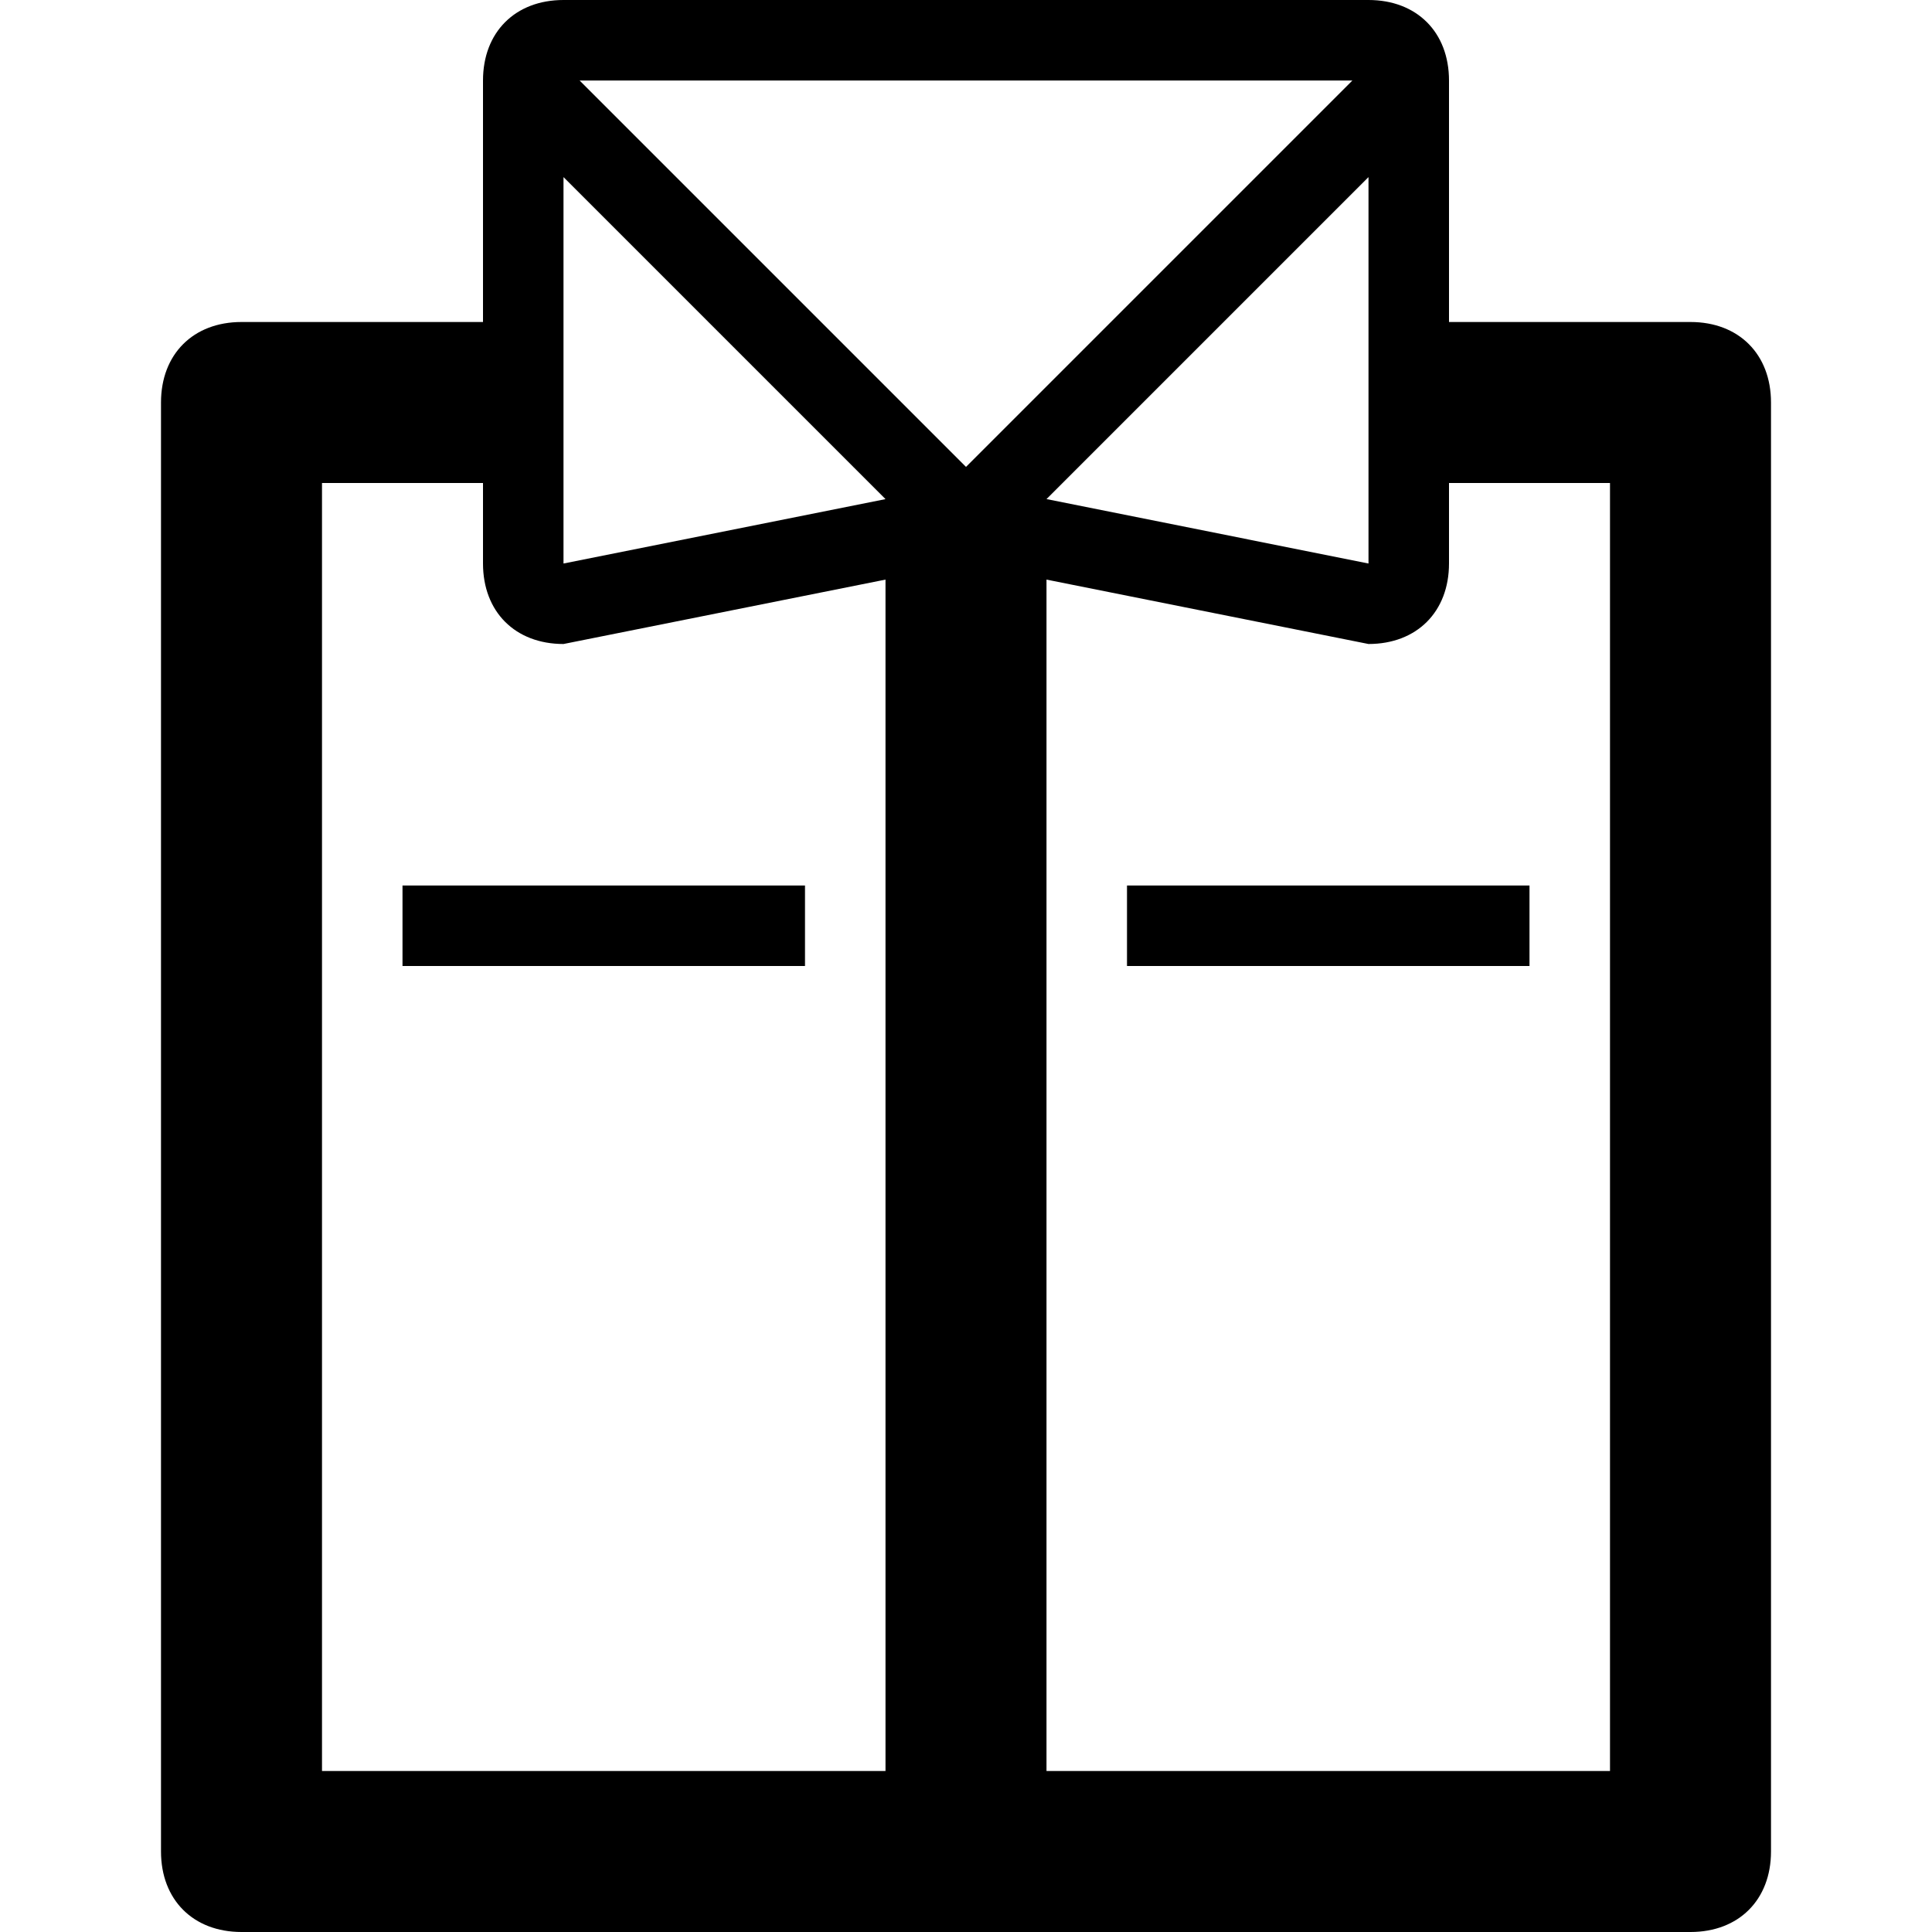
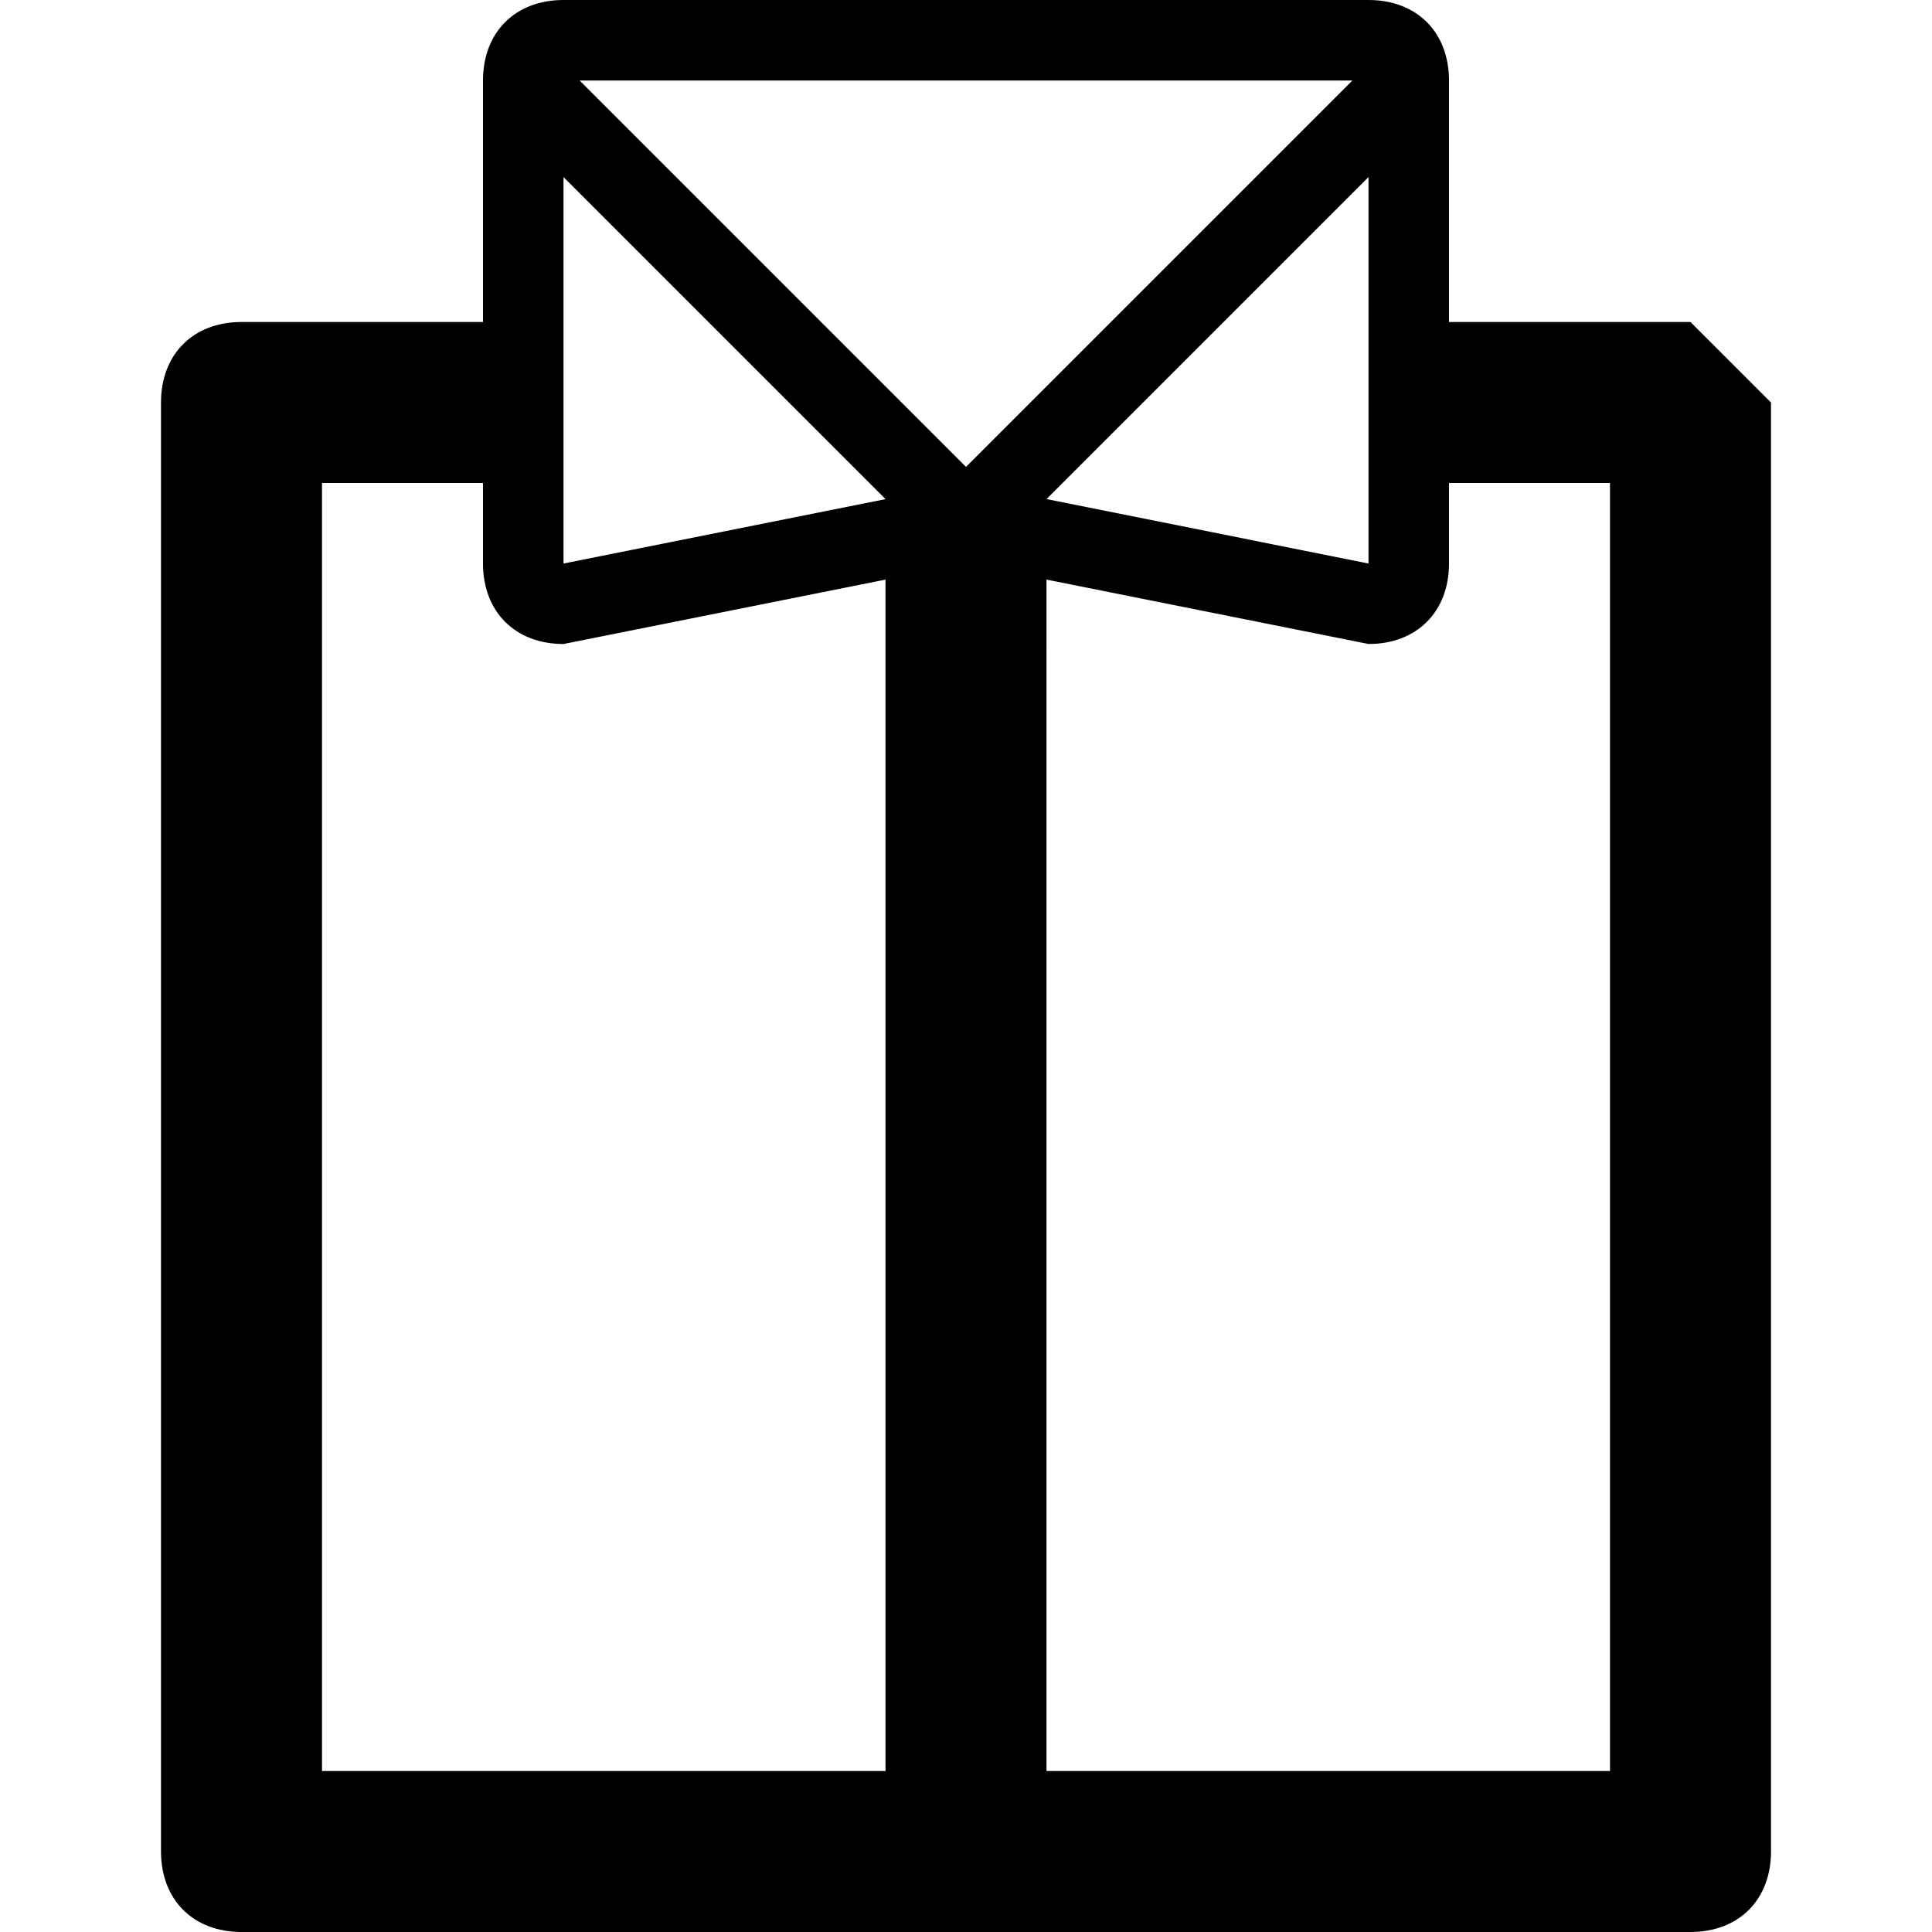
<svg xmlns="http://www.w3.org/2000/svg" enable-background="new 0 0 24 24" height="24px" id="Layer_1" version="1.1" viewBox="0 0 24 24" width="24px" xml:space="preserve">
  <g>
-     <rect height="1" width="5" x="5" y="11" />
-     <rect height="1" width="5" x="14" y="11" />
-     <path d="M21,4h-3V1c0-0.6-0.4-1-1-1H7C6.4,0,6,0.4,6,1v3H3C2.4,4,2,4.4,2,5v18c0,0.6,0.4,1,1,1h18c0.6,0,1-0.4,1-1V5   C22,4.4,21.6,4,21,4z M7.2,1h9.6L12,5.8L7.2,1z M13,6.2l4-4V7L13,6.2z M7,2.2l4,4L7,7V2.2z M4,22V6h2v1c0,0.6,0.4,1,1,1l4-0.8V22H4   z M20,22h-7V7.2L17,8c0.6,0,1-0.4,1-1V6h2V22z" />
+     <path d="M21,4h-3V1c0-0.6-0.4-1-1-1H7C6.4,0,6,0.4,6,1v3H3C2.4,4,2,4.4,2,5v18c0,0.6,0.4,1,1,1h18c0.6,0,1-0.4,1-1V5   z M7.2,1h9.6L12,5.8L7.2,1z M13,6.2l4-4V7L13,6.2z M7,2.2l4,4L7,7V2.2z M4,22V6h2v1c0,0.6,0.4,1,1,1l4-0.8V22H4   z M20,22h-7V7.2L17,8c0.6,0,1-0.4,1-1V6h2V22z" />
  </g>
</svg>